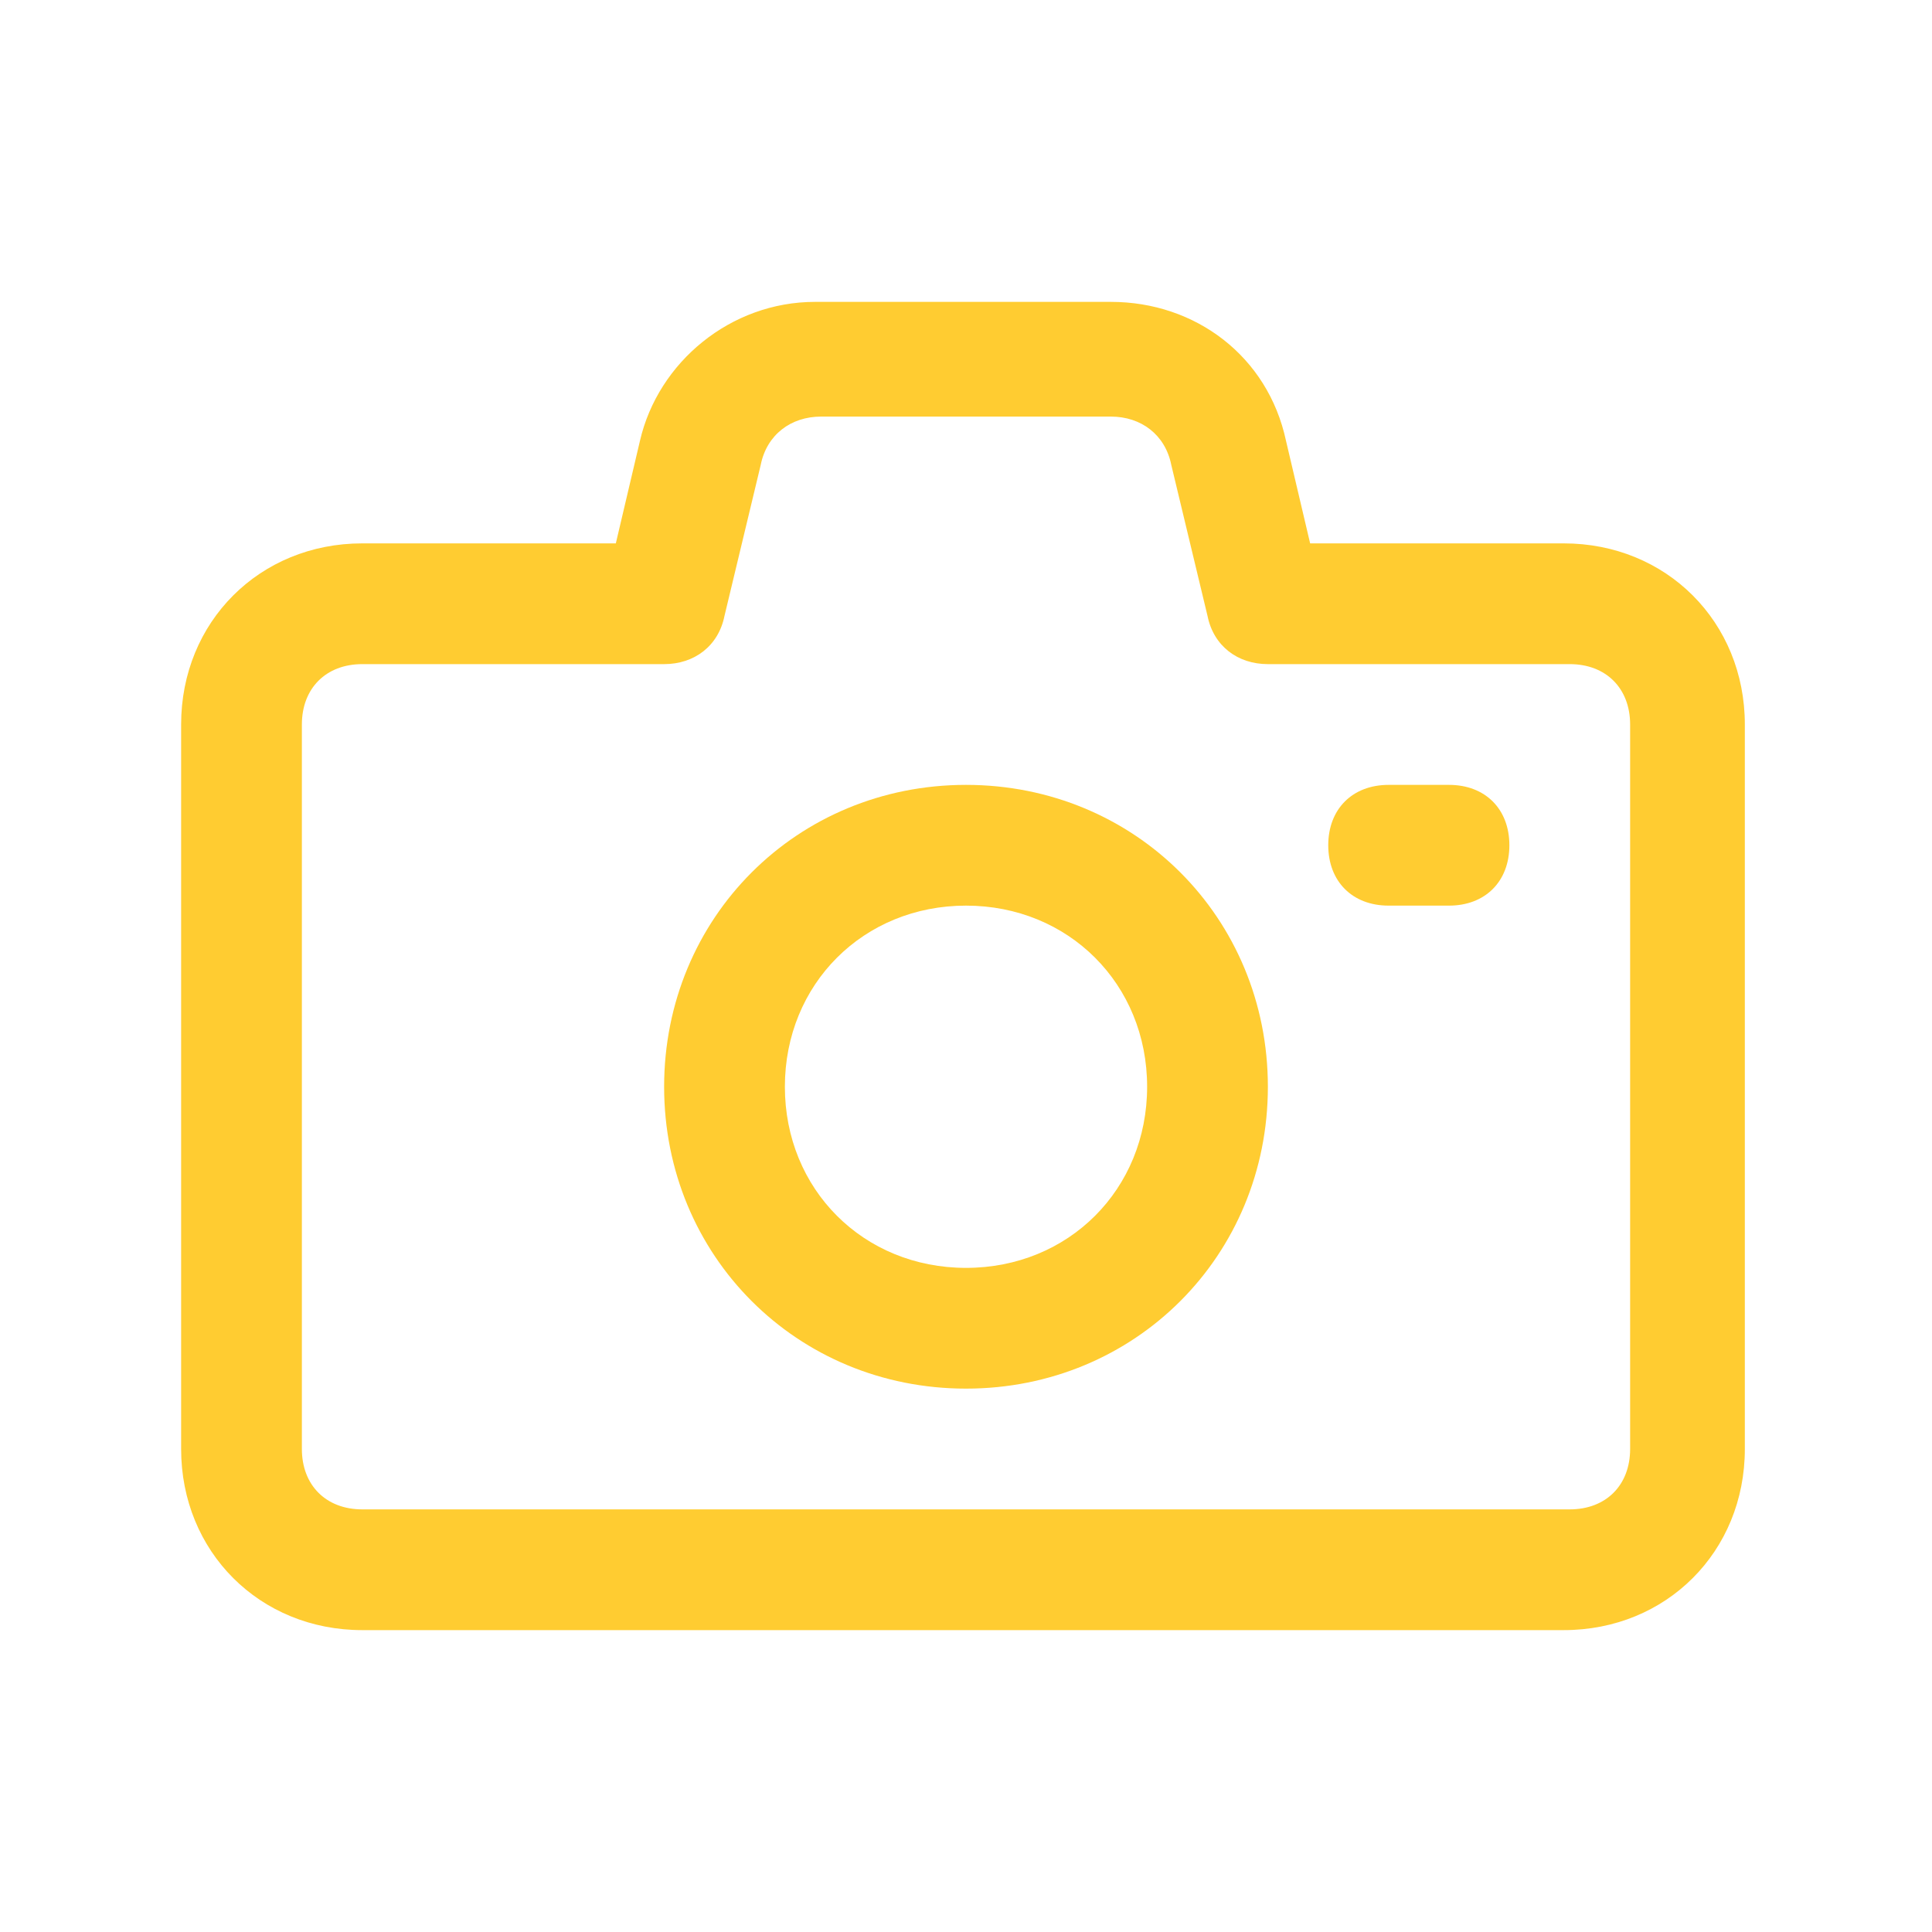
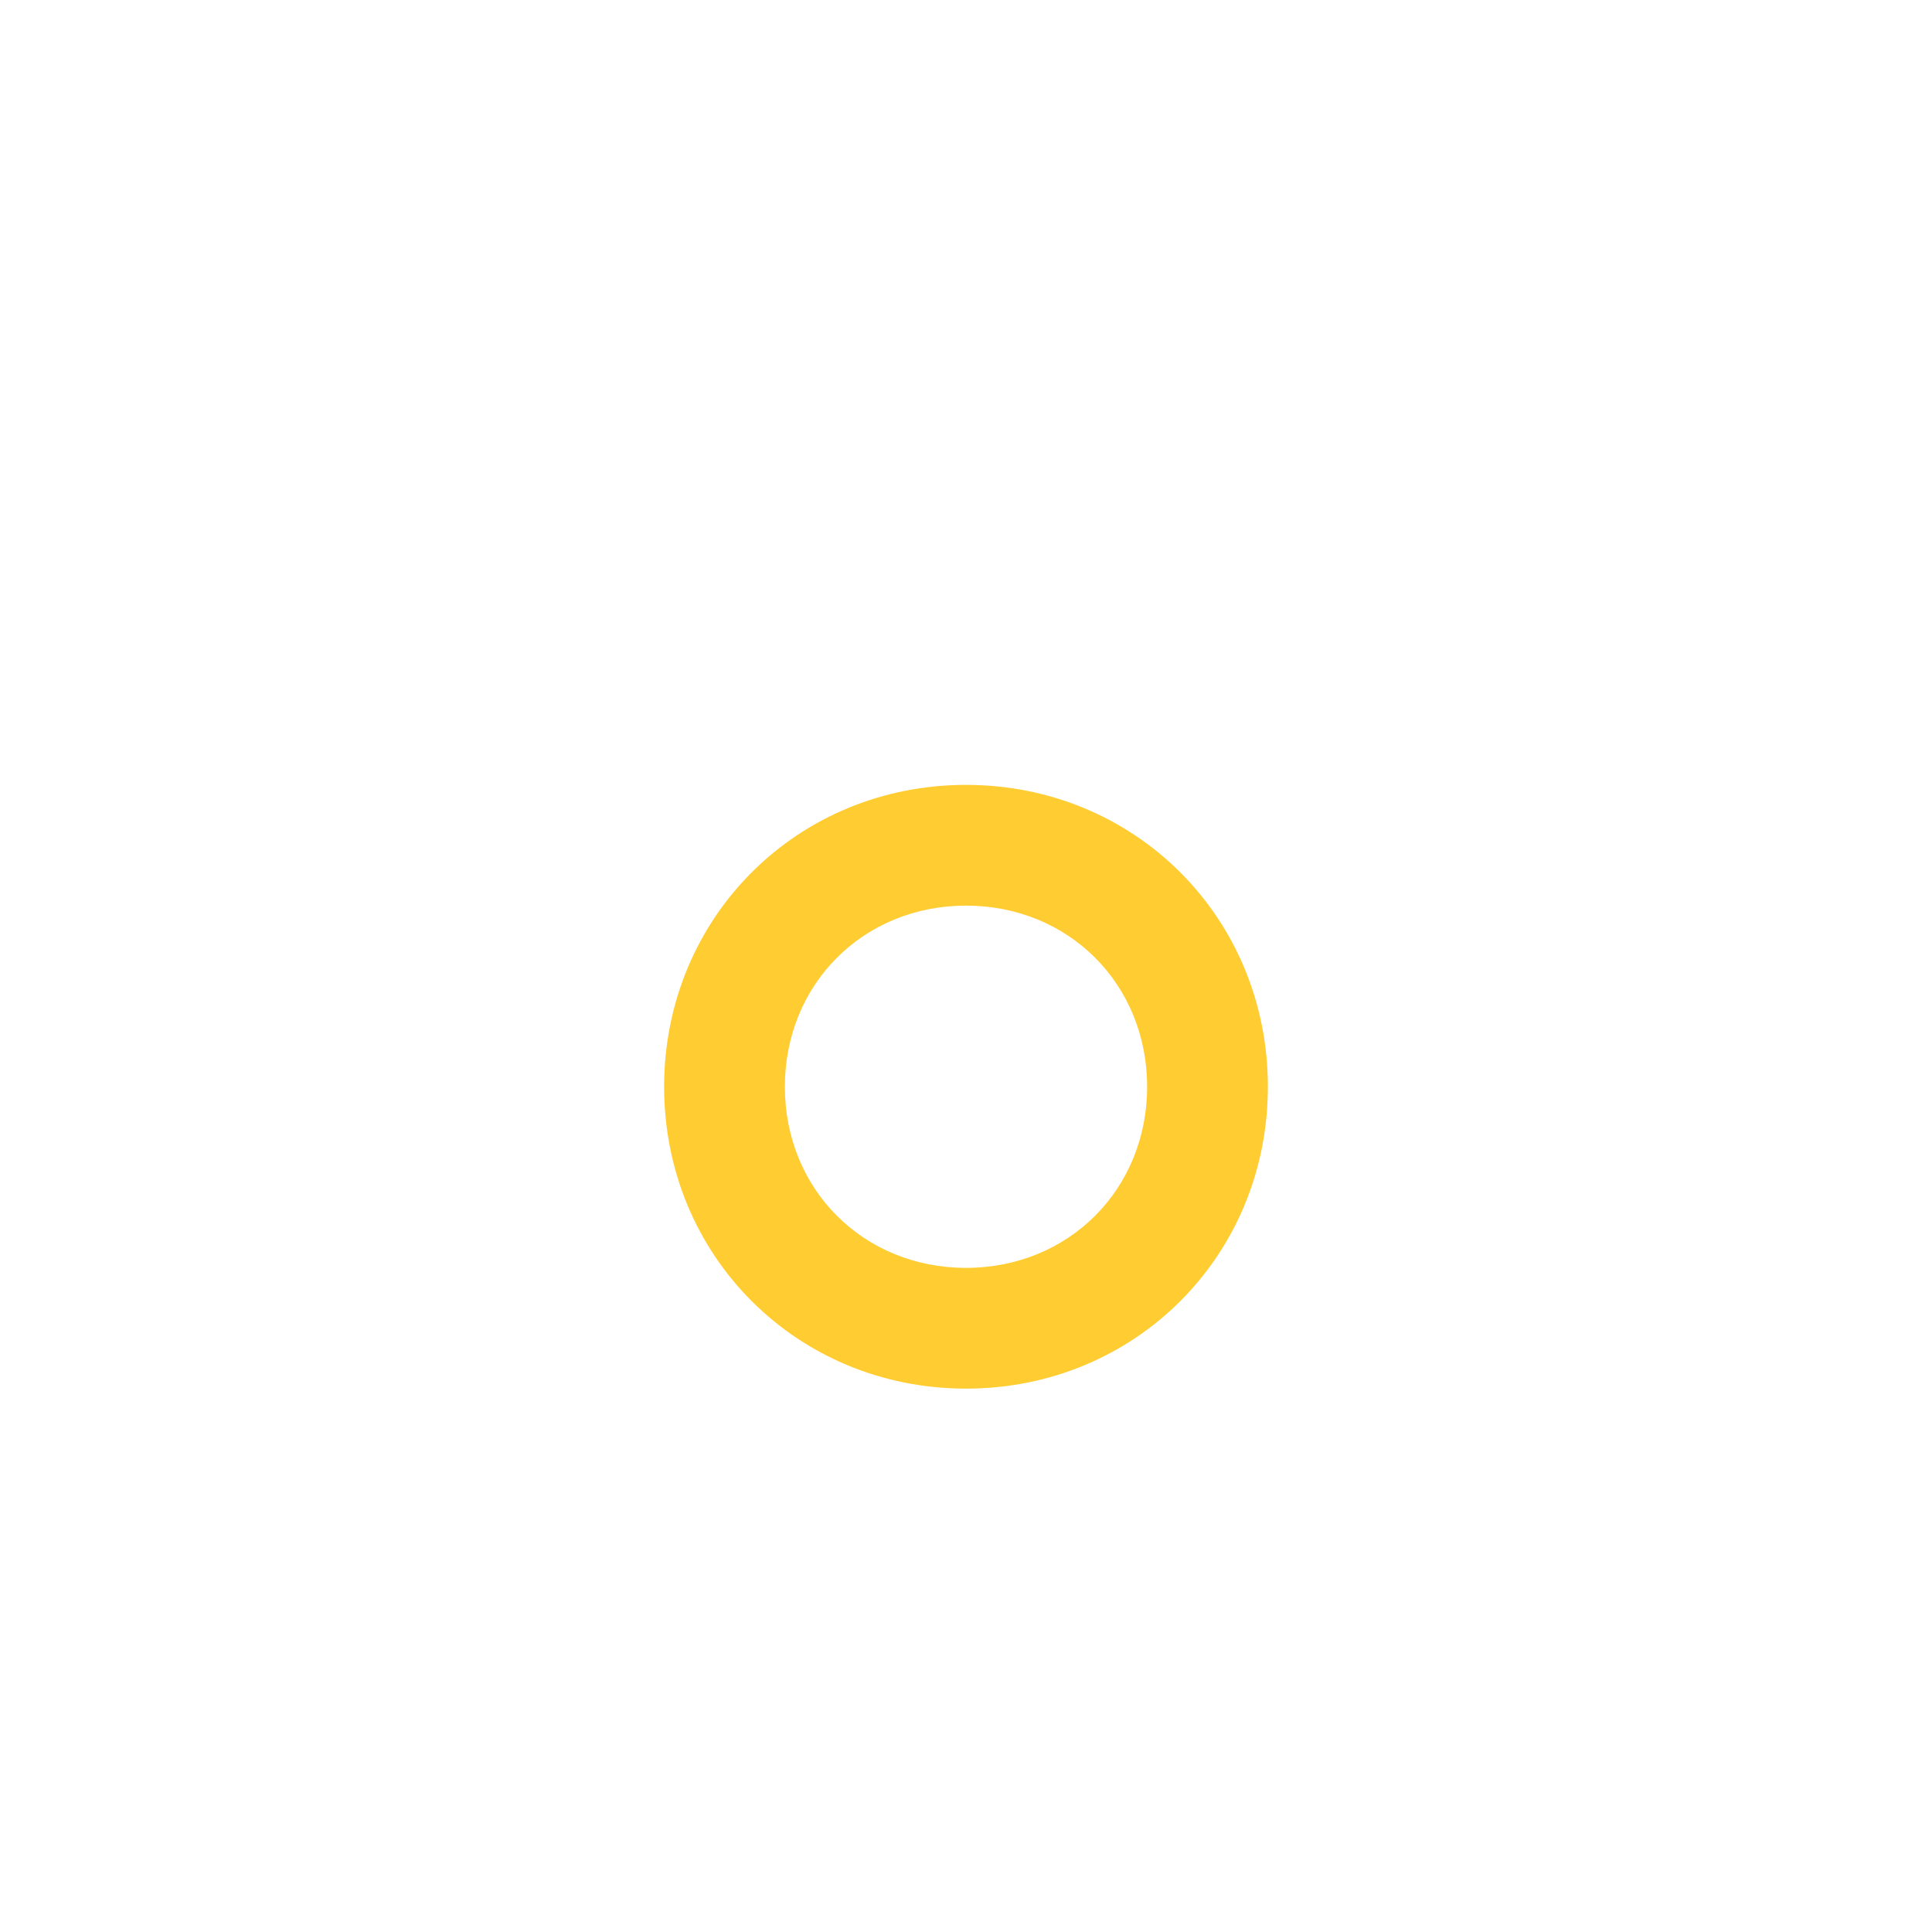
<svg xmlns="http://www.w3.org/2000/svg" id="Calque_1" version="1.1" viewBox="0 0 32 32">
  <defs>
    <style>
      .st0 {
        fill: #ffcc31;
      }
    </style>
  </defs>
  <g id="Layer_2">
-     <path class="st0" d="M26,27H6c-1.7,0-3-1.3-3-3v-12c0-1.7,1.3-3,3-3h4.2l.4-1.7c.3-1.3,1.5-2.3,2.9-2.3h4.9c1.4,0,2.6.9,2.9,2.3l.4,1.7h4.2c1.7,0,3,1.3,3,3v12c0,1.7-1.3,3-3,3ZM6,11c-.6,0-1,.4-1,1v12c0,.6.4,1,1,1h20c.6,0,1-.4,1-1v-12c0-.6-.4-1-1-1h-5c-.5,0-.9-.3-1-.8l-.6-2.5c-.1-.5-.5-.8-1-.8h-4.8c-.5,0-.9.3-1,.8l-.6,2.5c-.1.5-.5.8-1,.8h-5Z" />
    <path class="st0" d="M16,23c-2.8,0-5-2.2-5-5s2.2-5,5-5,5,2.2,5,5-2.2,5-5,5ZM16,15c-1.7,0-3,1.3-3,3s1.3,3,3,3,3-1.3,3-3-1.3-3-3-3Z" />
-     <path class="st0" d="M24,15h-1c-.6,0-1-.4-1-1s.4-1,1-1h1c.6,0,1,.4,1,1s-.4,1-1,1Z" />
  </g>
</svg>